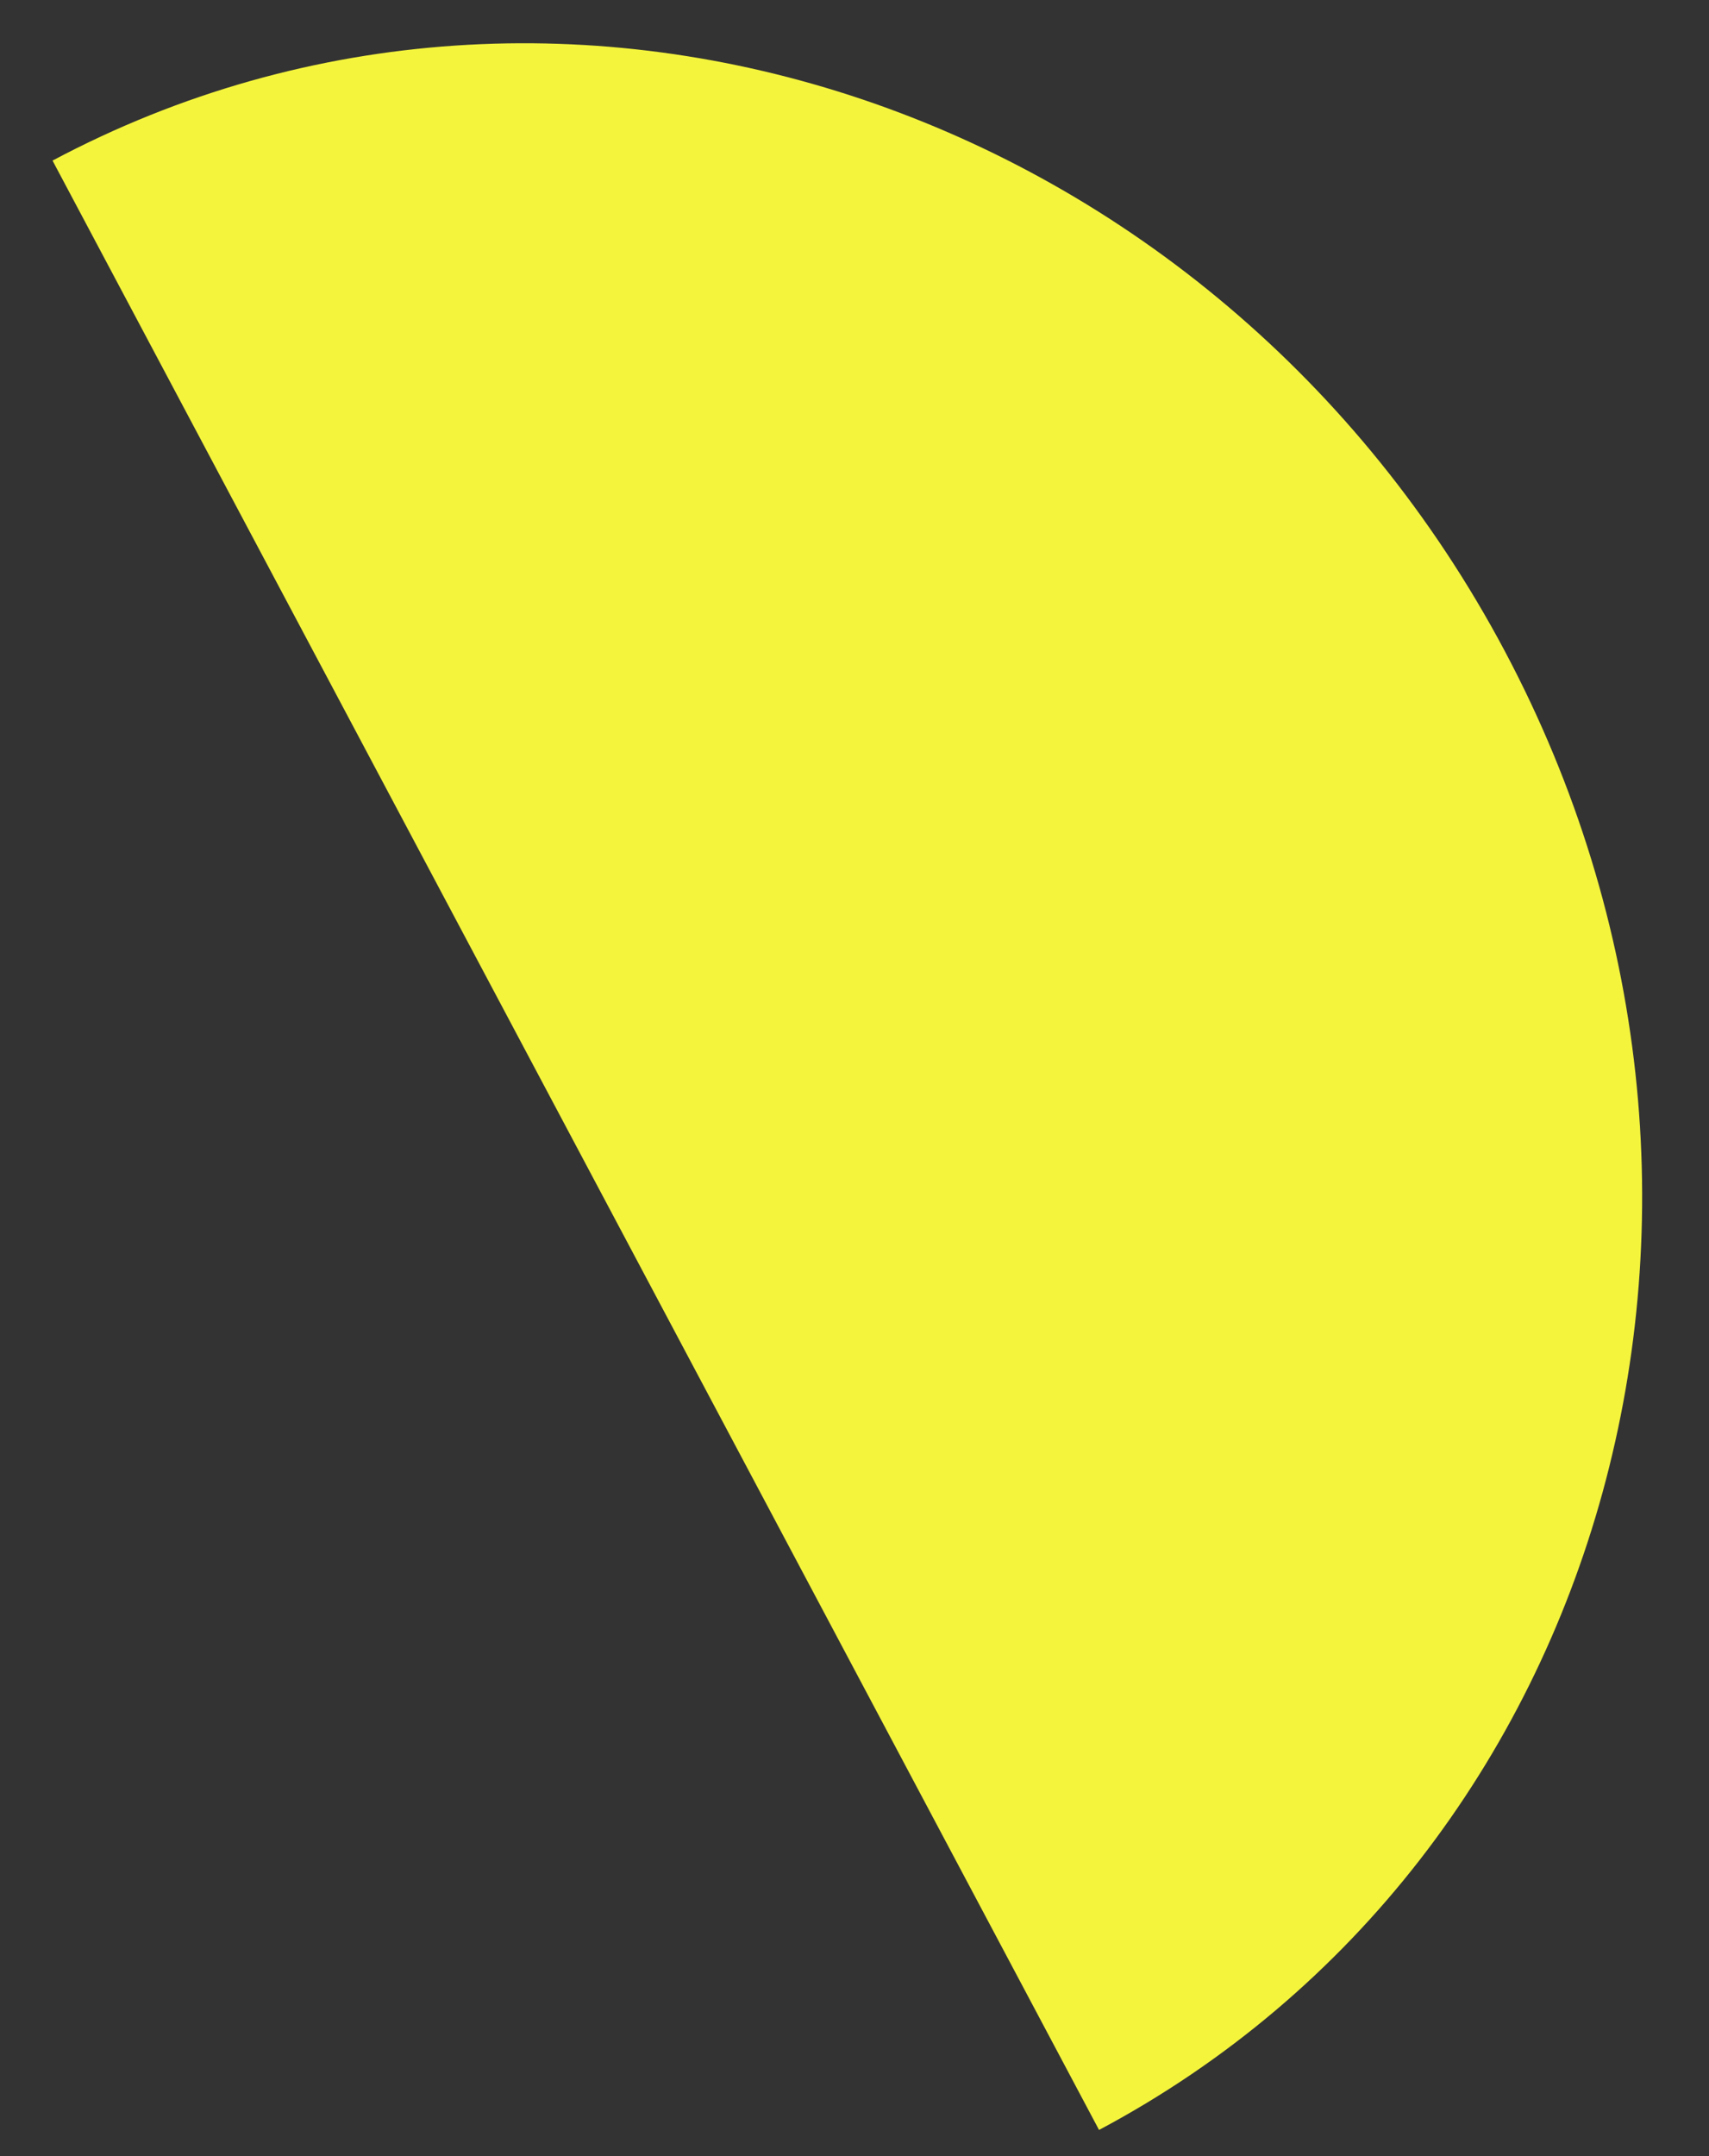
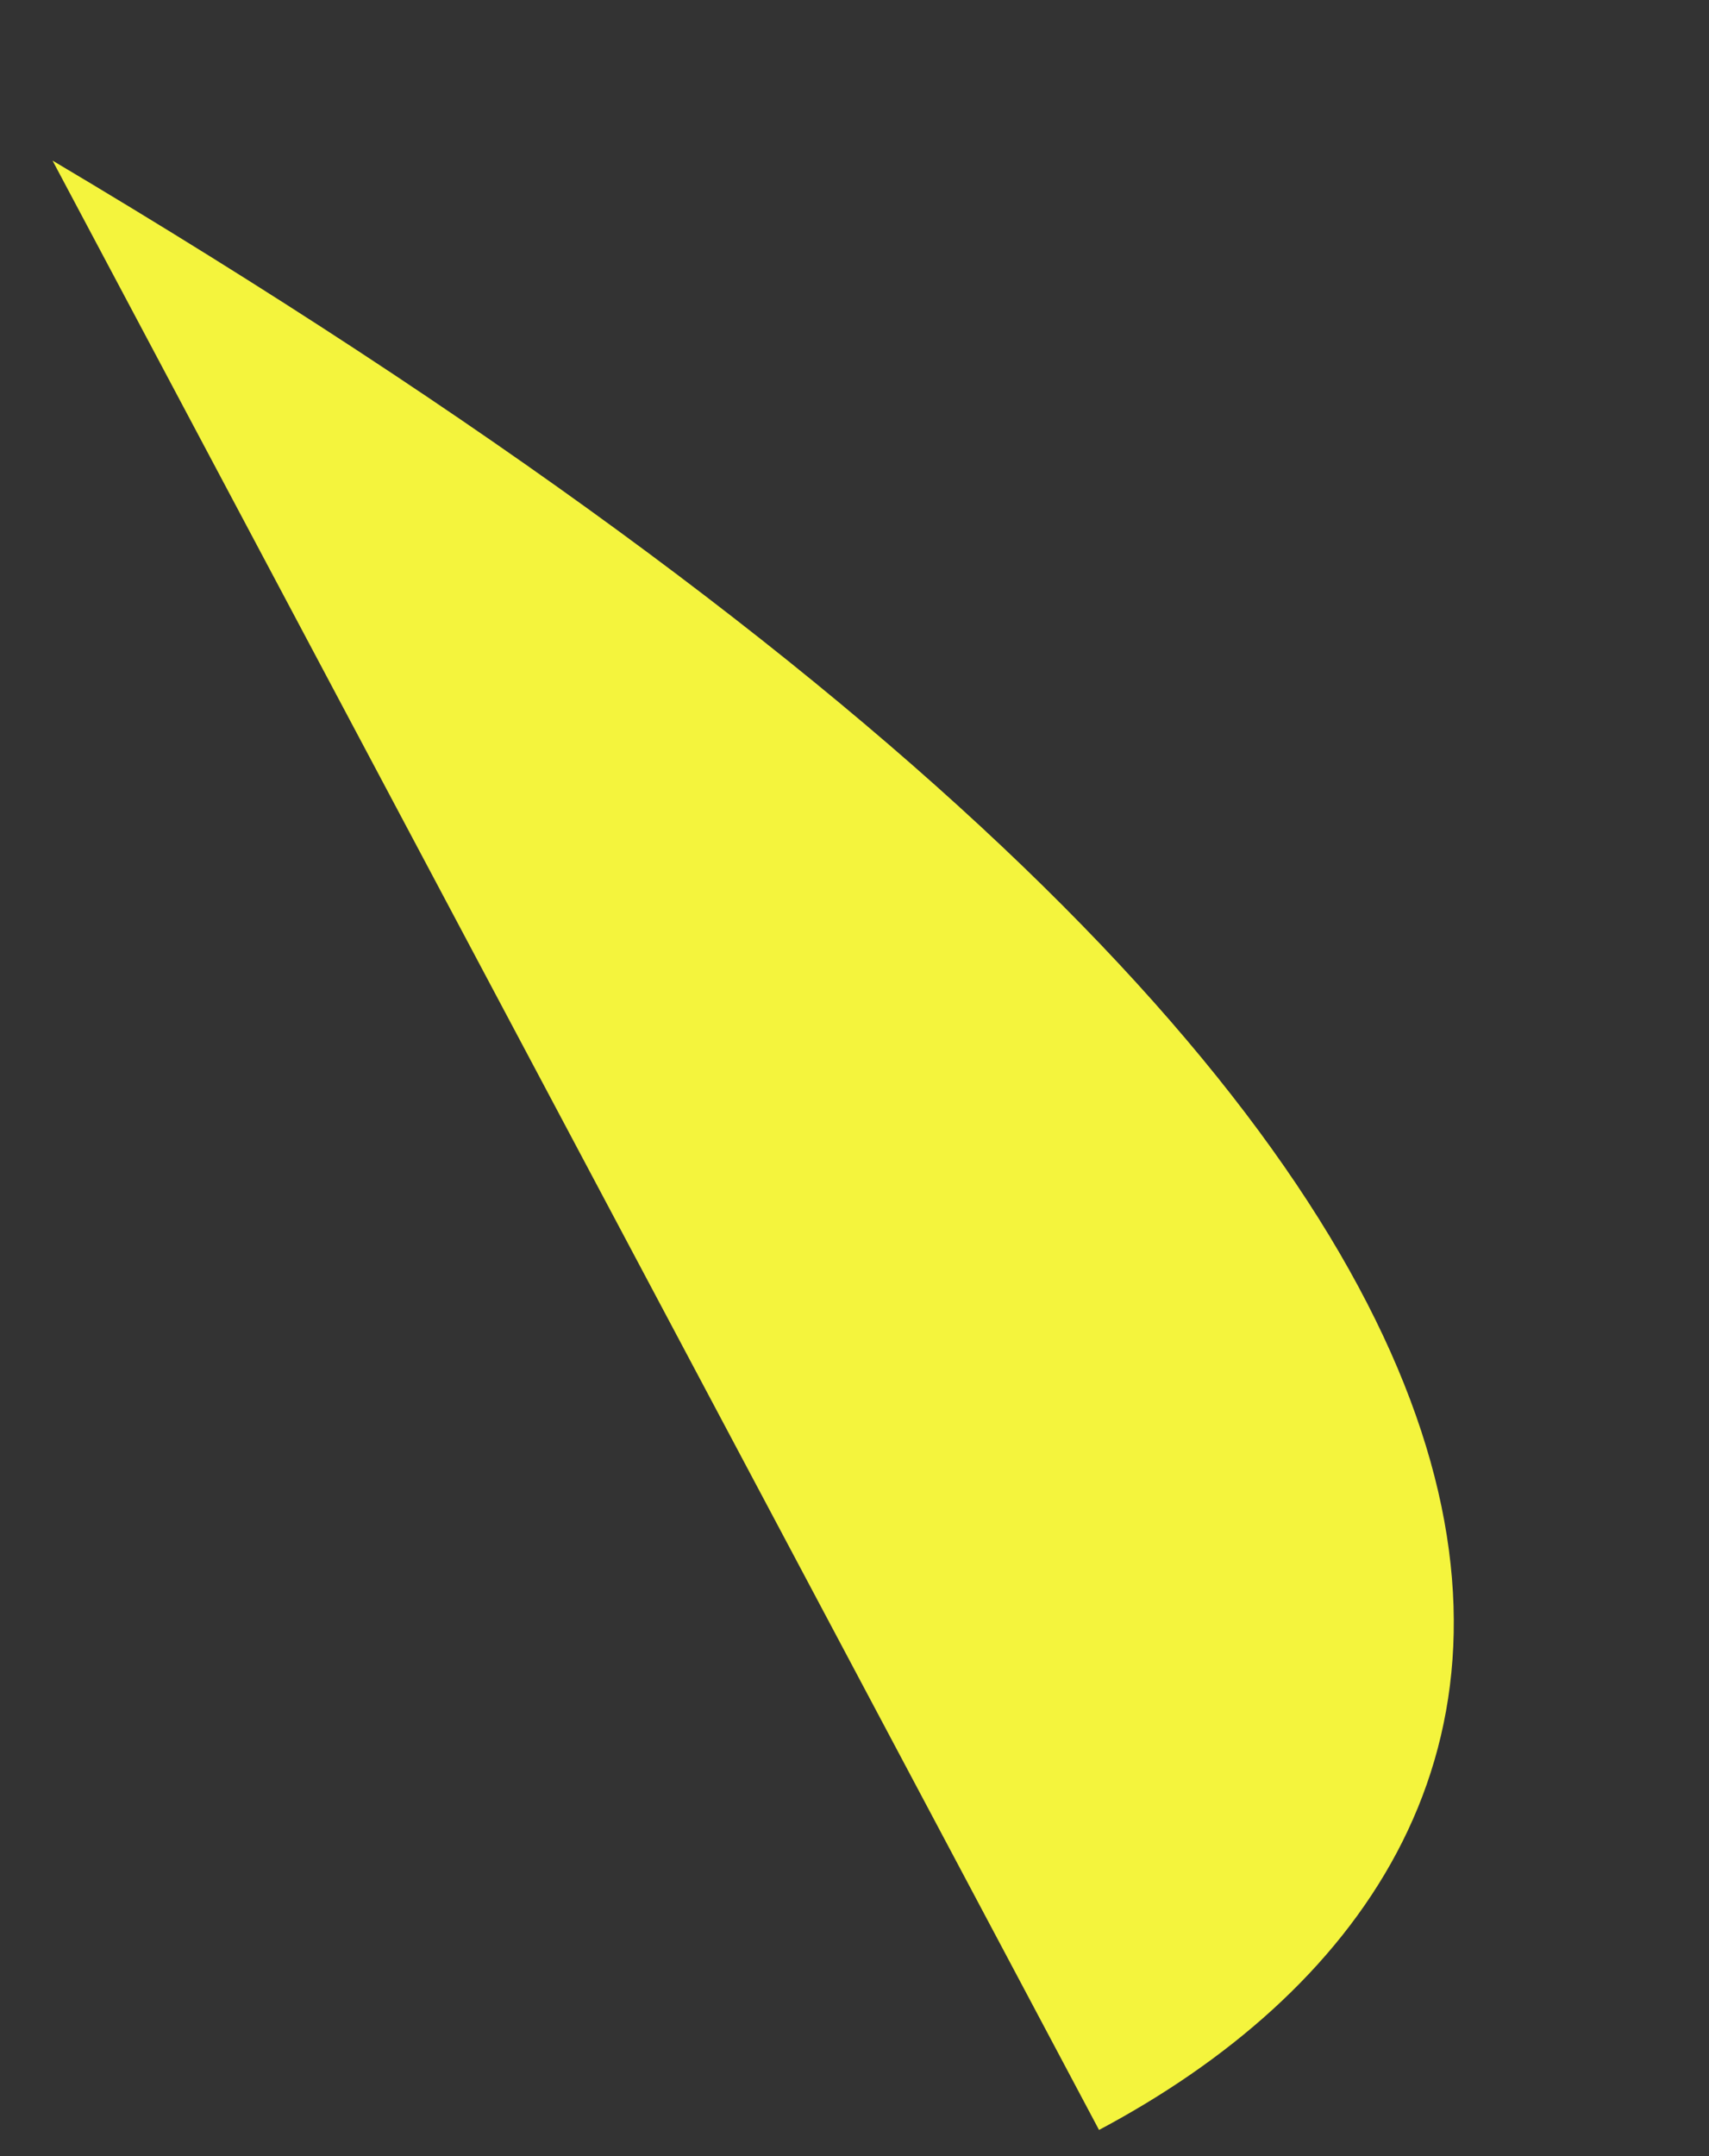
<svg xmlns="http://www.w3.org/2000/svg" width="23px" height="29px" viewBox="0 0 23 29" version="1.1">
  <rect x="0" y="0" width="23" height="29" fill="#333333" stroke="none" />
  <title>Fill 4 Copy 6</title>
  <g id="One-Pager" stroke="none" stroke-width="1" fill="none" fill-rule="evenodd">
    <g id="Website-top-pp-XL" transform="translate(-927, -2625)" fill="#F4F43D">
      <g id="icon-module-infinite-svg" transform="translate(0, 2356)">
-         <path d="M927.707,271.16 C934.612,267.488 943.362,270.442 947.251,277.756 C951.14,285.071 948.696,293.977 941.791,297.648 L927.707,271.16 Z" id="Fill-4-Copy-6" />
+         <path d="M927.707,271.16 C951.14,285.071 948.696,293.977 941.791,297.648 L927.707,271.16 Z" id="Fill-4-Copy-6" />
      </g>
    </g>
  </g>
</svg>